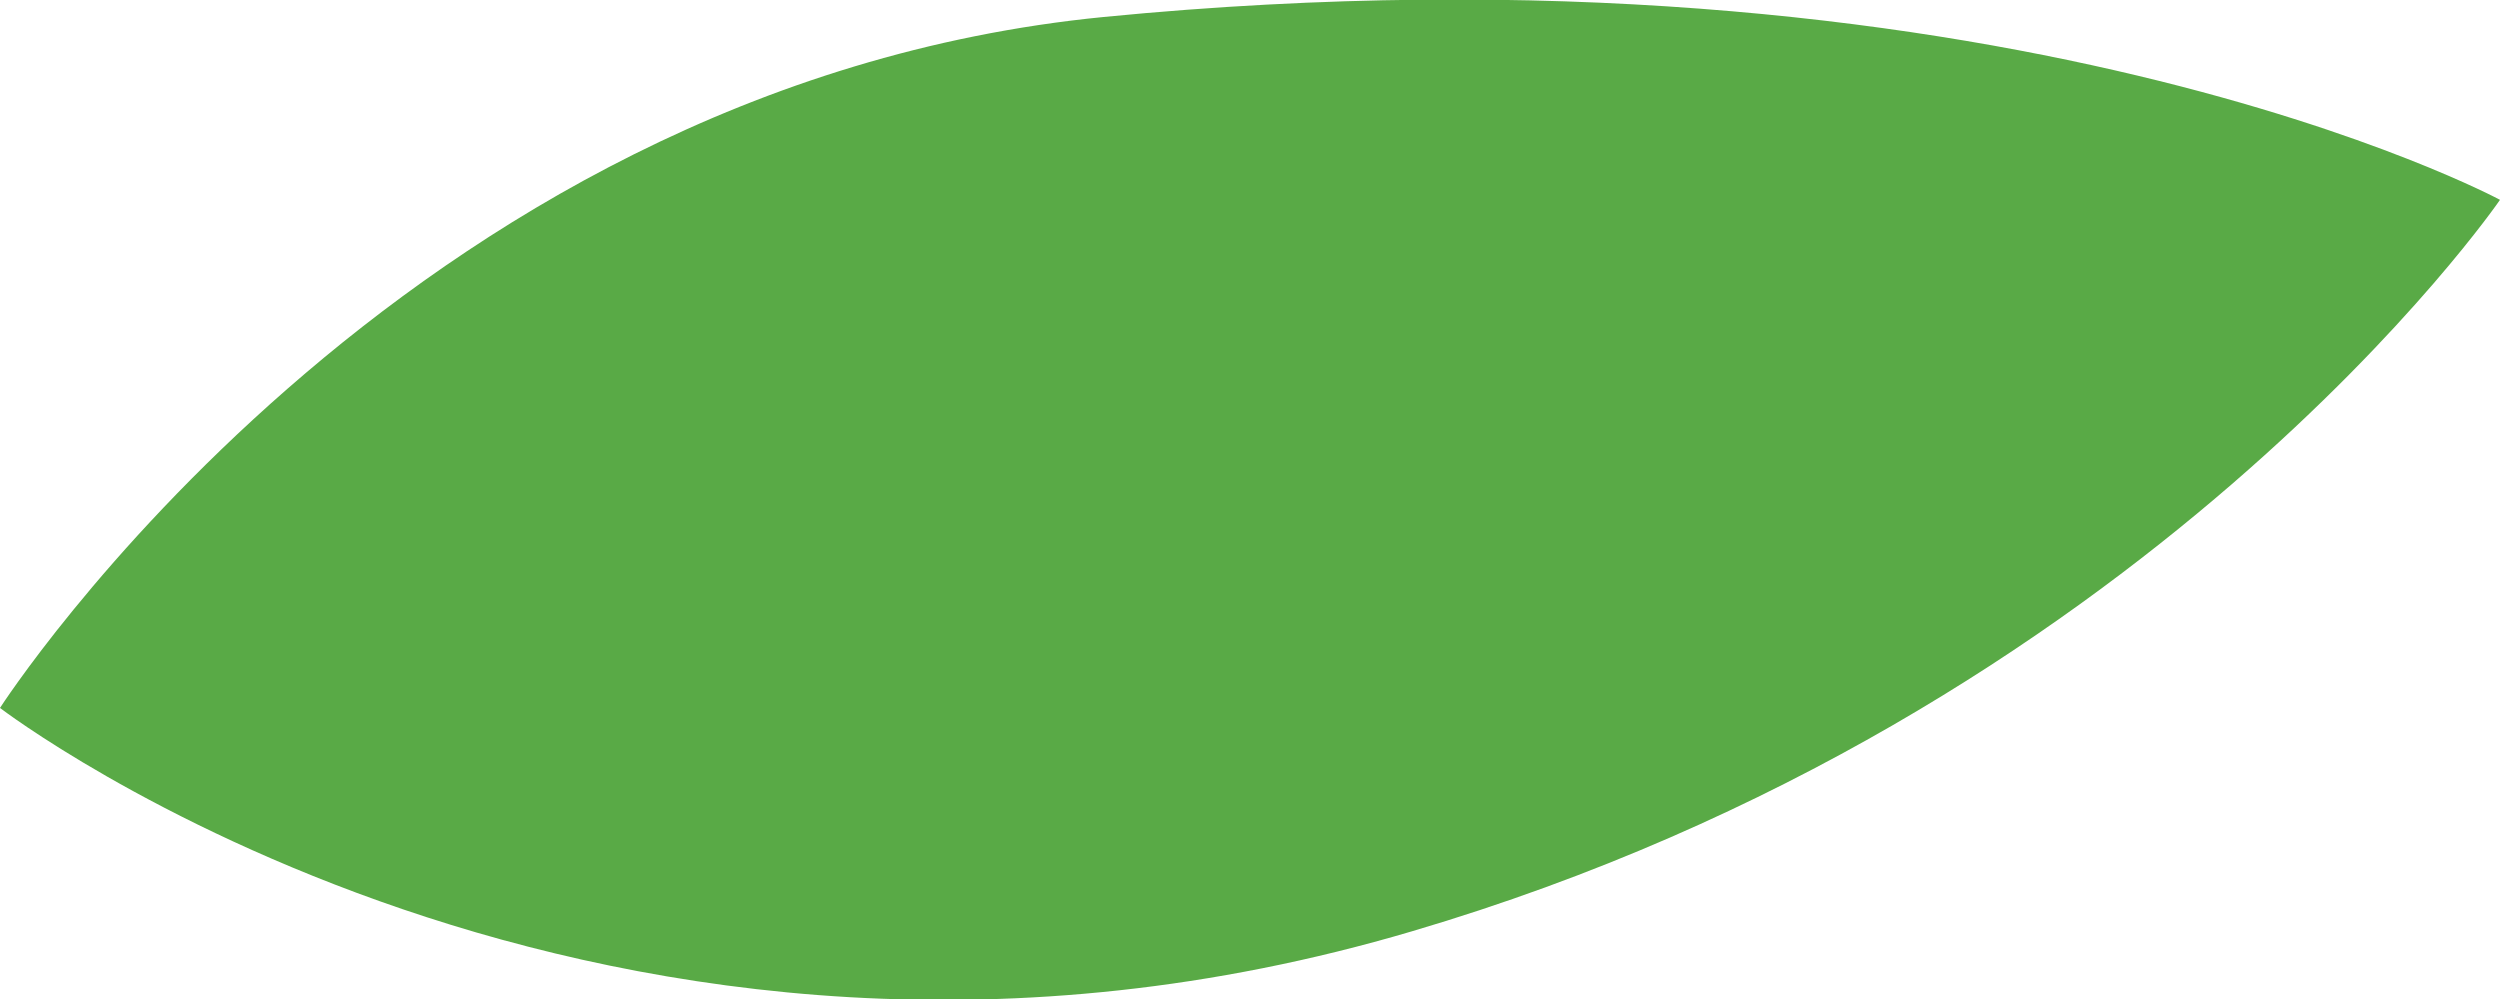
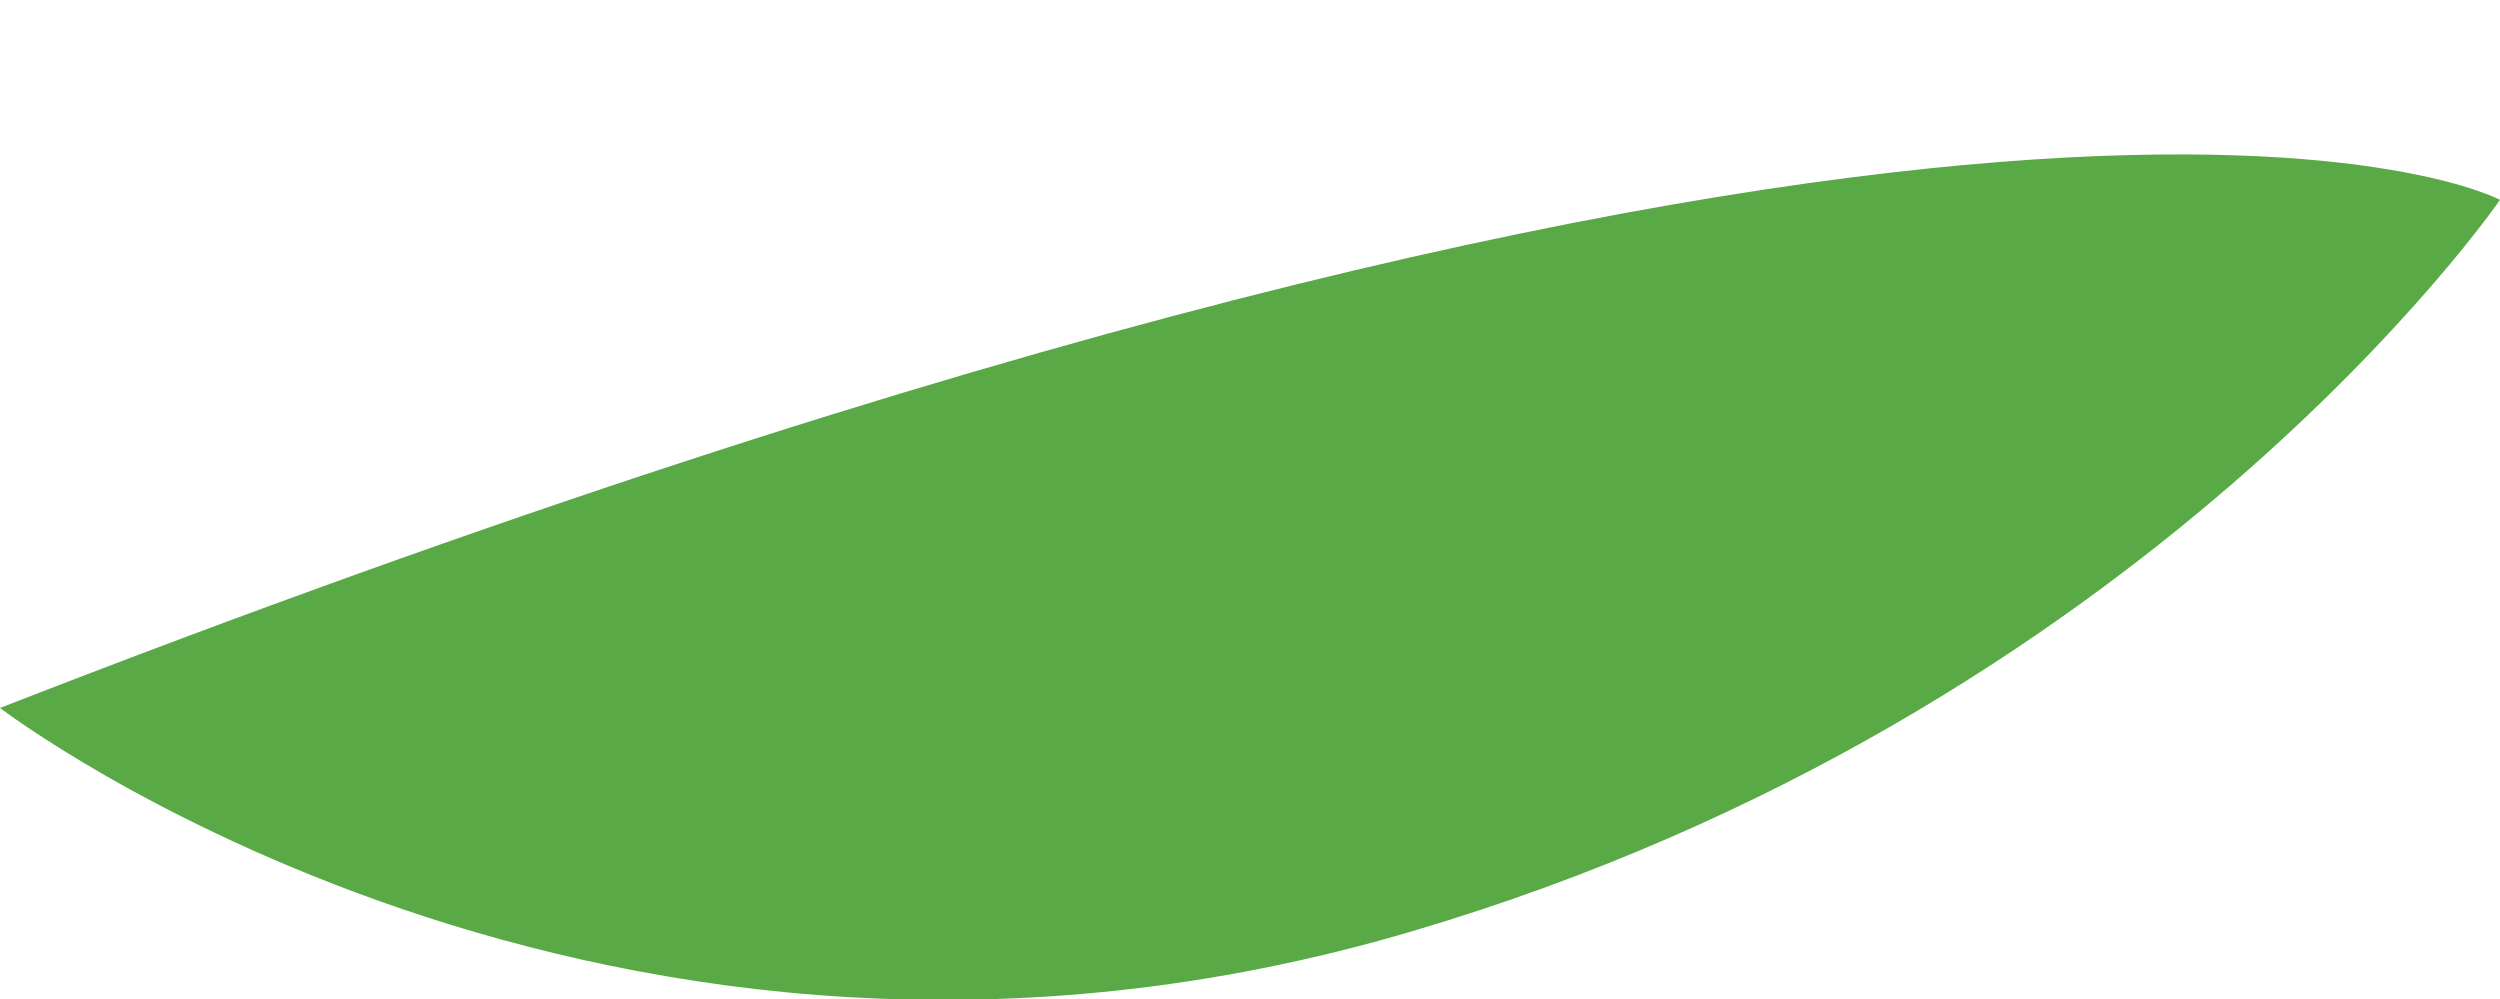
<svg xmlns="http://www.w3.org/2000/svg" id="Layer_1" x="0px" y="0px" viewBox="0 0 191.4 76.5" style="enable-background:new 0 0 191.4 76.5;" xml:space="preserve">
  <style type="text/css"> .st0{fill:#59AA46;} </style>
-   <path class="st0" d="M191.4,15.3c0,0-27,39.4-83.3,56C46.2,89.6,0,54.2,0,54.2S30.6,6.6,84.5,1.3C153-5.4,191.4,15.3,191.4,15.3z" />
+   <path class="st0" d="M191.4,15.3c0,0-27,39.4-83.3,56C46.2,89.6,0,54.2,0,54.2C153-5.4,191.4,15.3,191.4,15.3z" />
</svg>